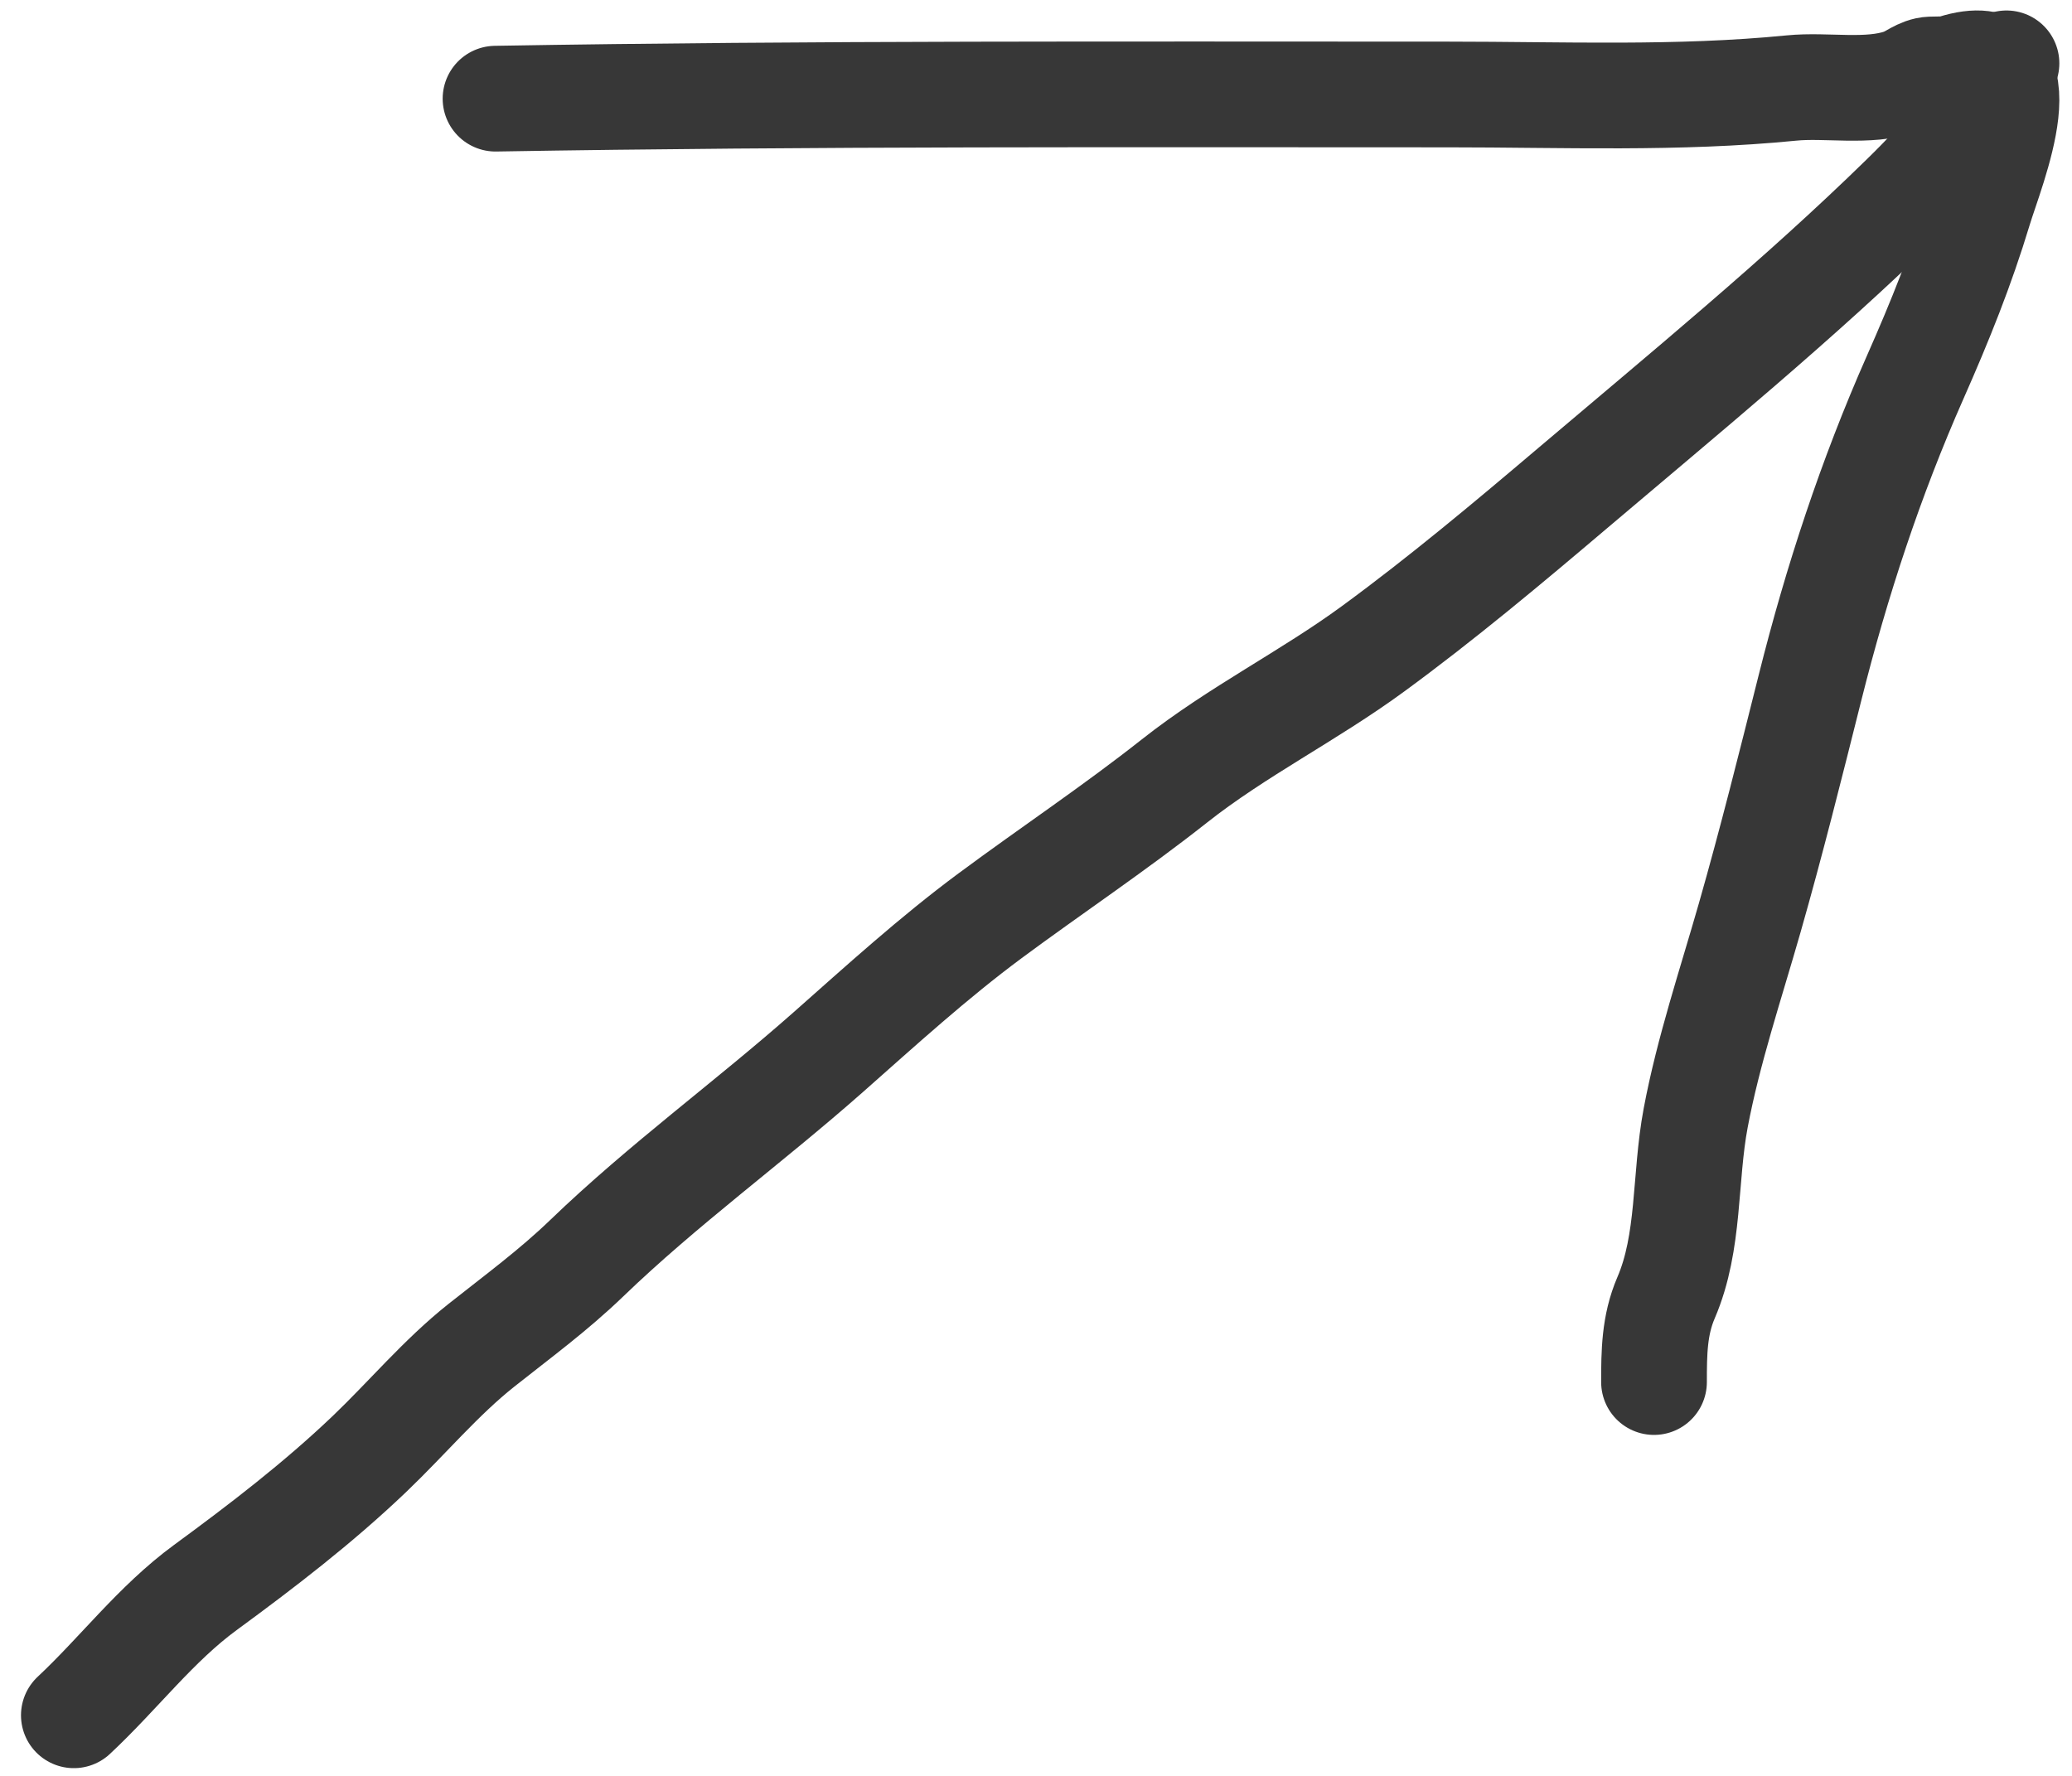
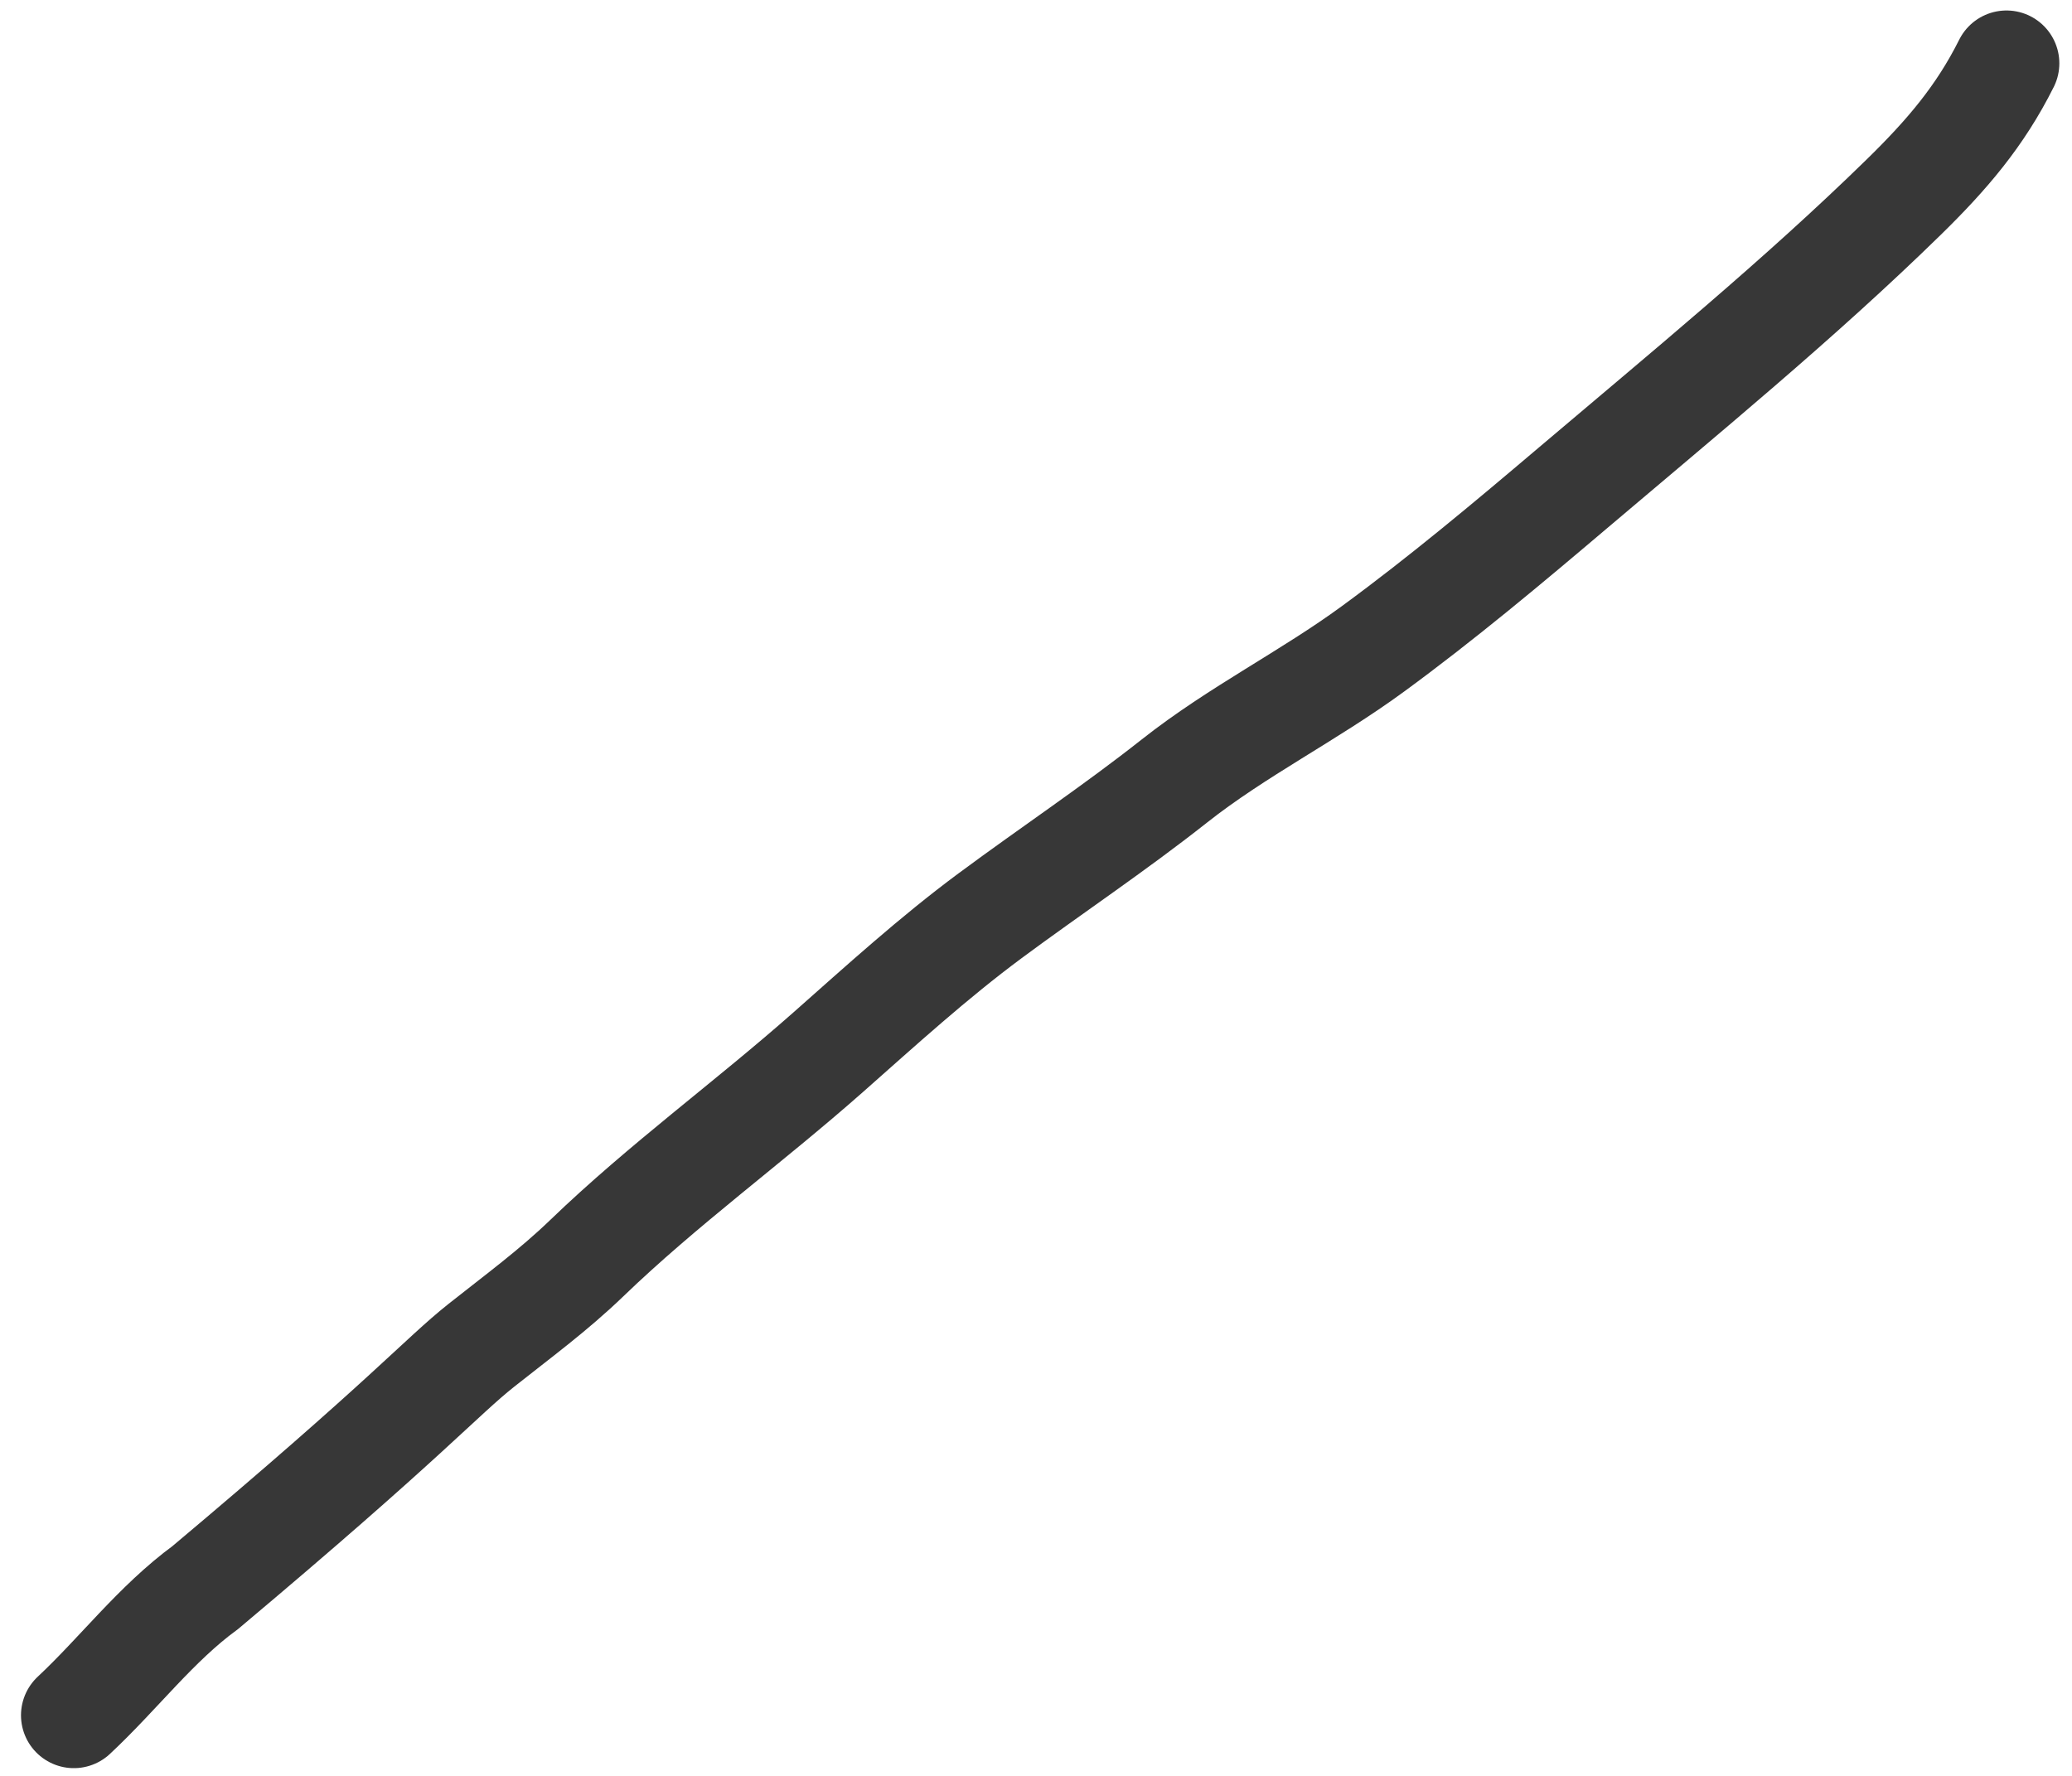
<svg xmlns="http://www.w3.org/2000/svg" width="98" height="84" viewBox="0 0 98 84" fill="none">
-   <path d="M3.493 81.134C5.609 79.159 7.369 76.806 9.712 75.09C12.402 73.119 15.061 71.078 17.476 68.772C19.241 67.086 20.849 65.156 22.764 63.636C24.487 62.269 26.162 61.045 27.757 59.508C31.357 56.039 35.427 53.079 39.167 49.774C41.675 47.557 44.138 45.31 46.832 43.313C49.73 41.166 52.714 39.179 55.548 36.94C58.512 34.599 61.899 32.918 64.943 30.688C68.186 28.313 71.317 25.689 74.382 23.089C79.651 18.618 85.096 14.159 90.04 9.325C92.084 7.326 93.652 5.495 94.901 2.996" stroke="#373737" stroke-width="5" stroke-linecap="round" />
-   <path d="M23.437 4.667C38.455 4.412 53.482 4.469 68.506 4.469C73.911 4.469 79.361 4.697 84.734 4.163C86.396 3.998 88.343 4.404 89.946 3.856C90.425 3.693 90.813 3.307 91.326 3.287C91.713 3.271 92.059 3.305 92.432 3.188C96.784 1.828 94.175 8.03 93.614 9.89C92.775 12.668 91.755 15.196 90.581 17.85C88.482 22.595 86.87 27.498 85.61 32.523C84.697 36.163 83.783 39.821 82.752 43.429C81.866 46.53 80.797 49.709 80.201 52.879C79.664 55.731 79.938 58.741 78.799 61.386C78.24 62.685 78.23 63.992 78.23 65.372" stroke="#373737" stroke-width="5" stroke-linecap="round" />
+   <path d="M3.493 81.134C5.609 79.159 7.369 76.806 9.712 75.09C19.241 67.086 20.849 65.156 22.764 63.636C24.487 62.269 26.162 61.045 27.757 59.508C31.357 56.039 35.427 53.079 39.167 49.774C41.675 47.557 44.138 45.31 46.832 43.313C49.73 41.166 52.714 39.179 55.548 36.94C58.512 34.599 61.899 32.918 64.943 30.688C68.186 28.313 71.317 25.689 74.382 23.089C79.651 18.618 85.096 14.159 90.04 9.325C92.084 7.326 93.652 5.495 94.901 2.996" stroke="#373737" stroke-width="5" stroke-linecap="round" />
</svg>